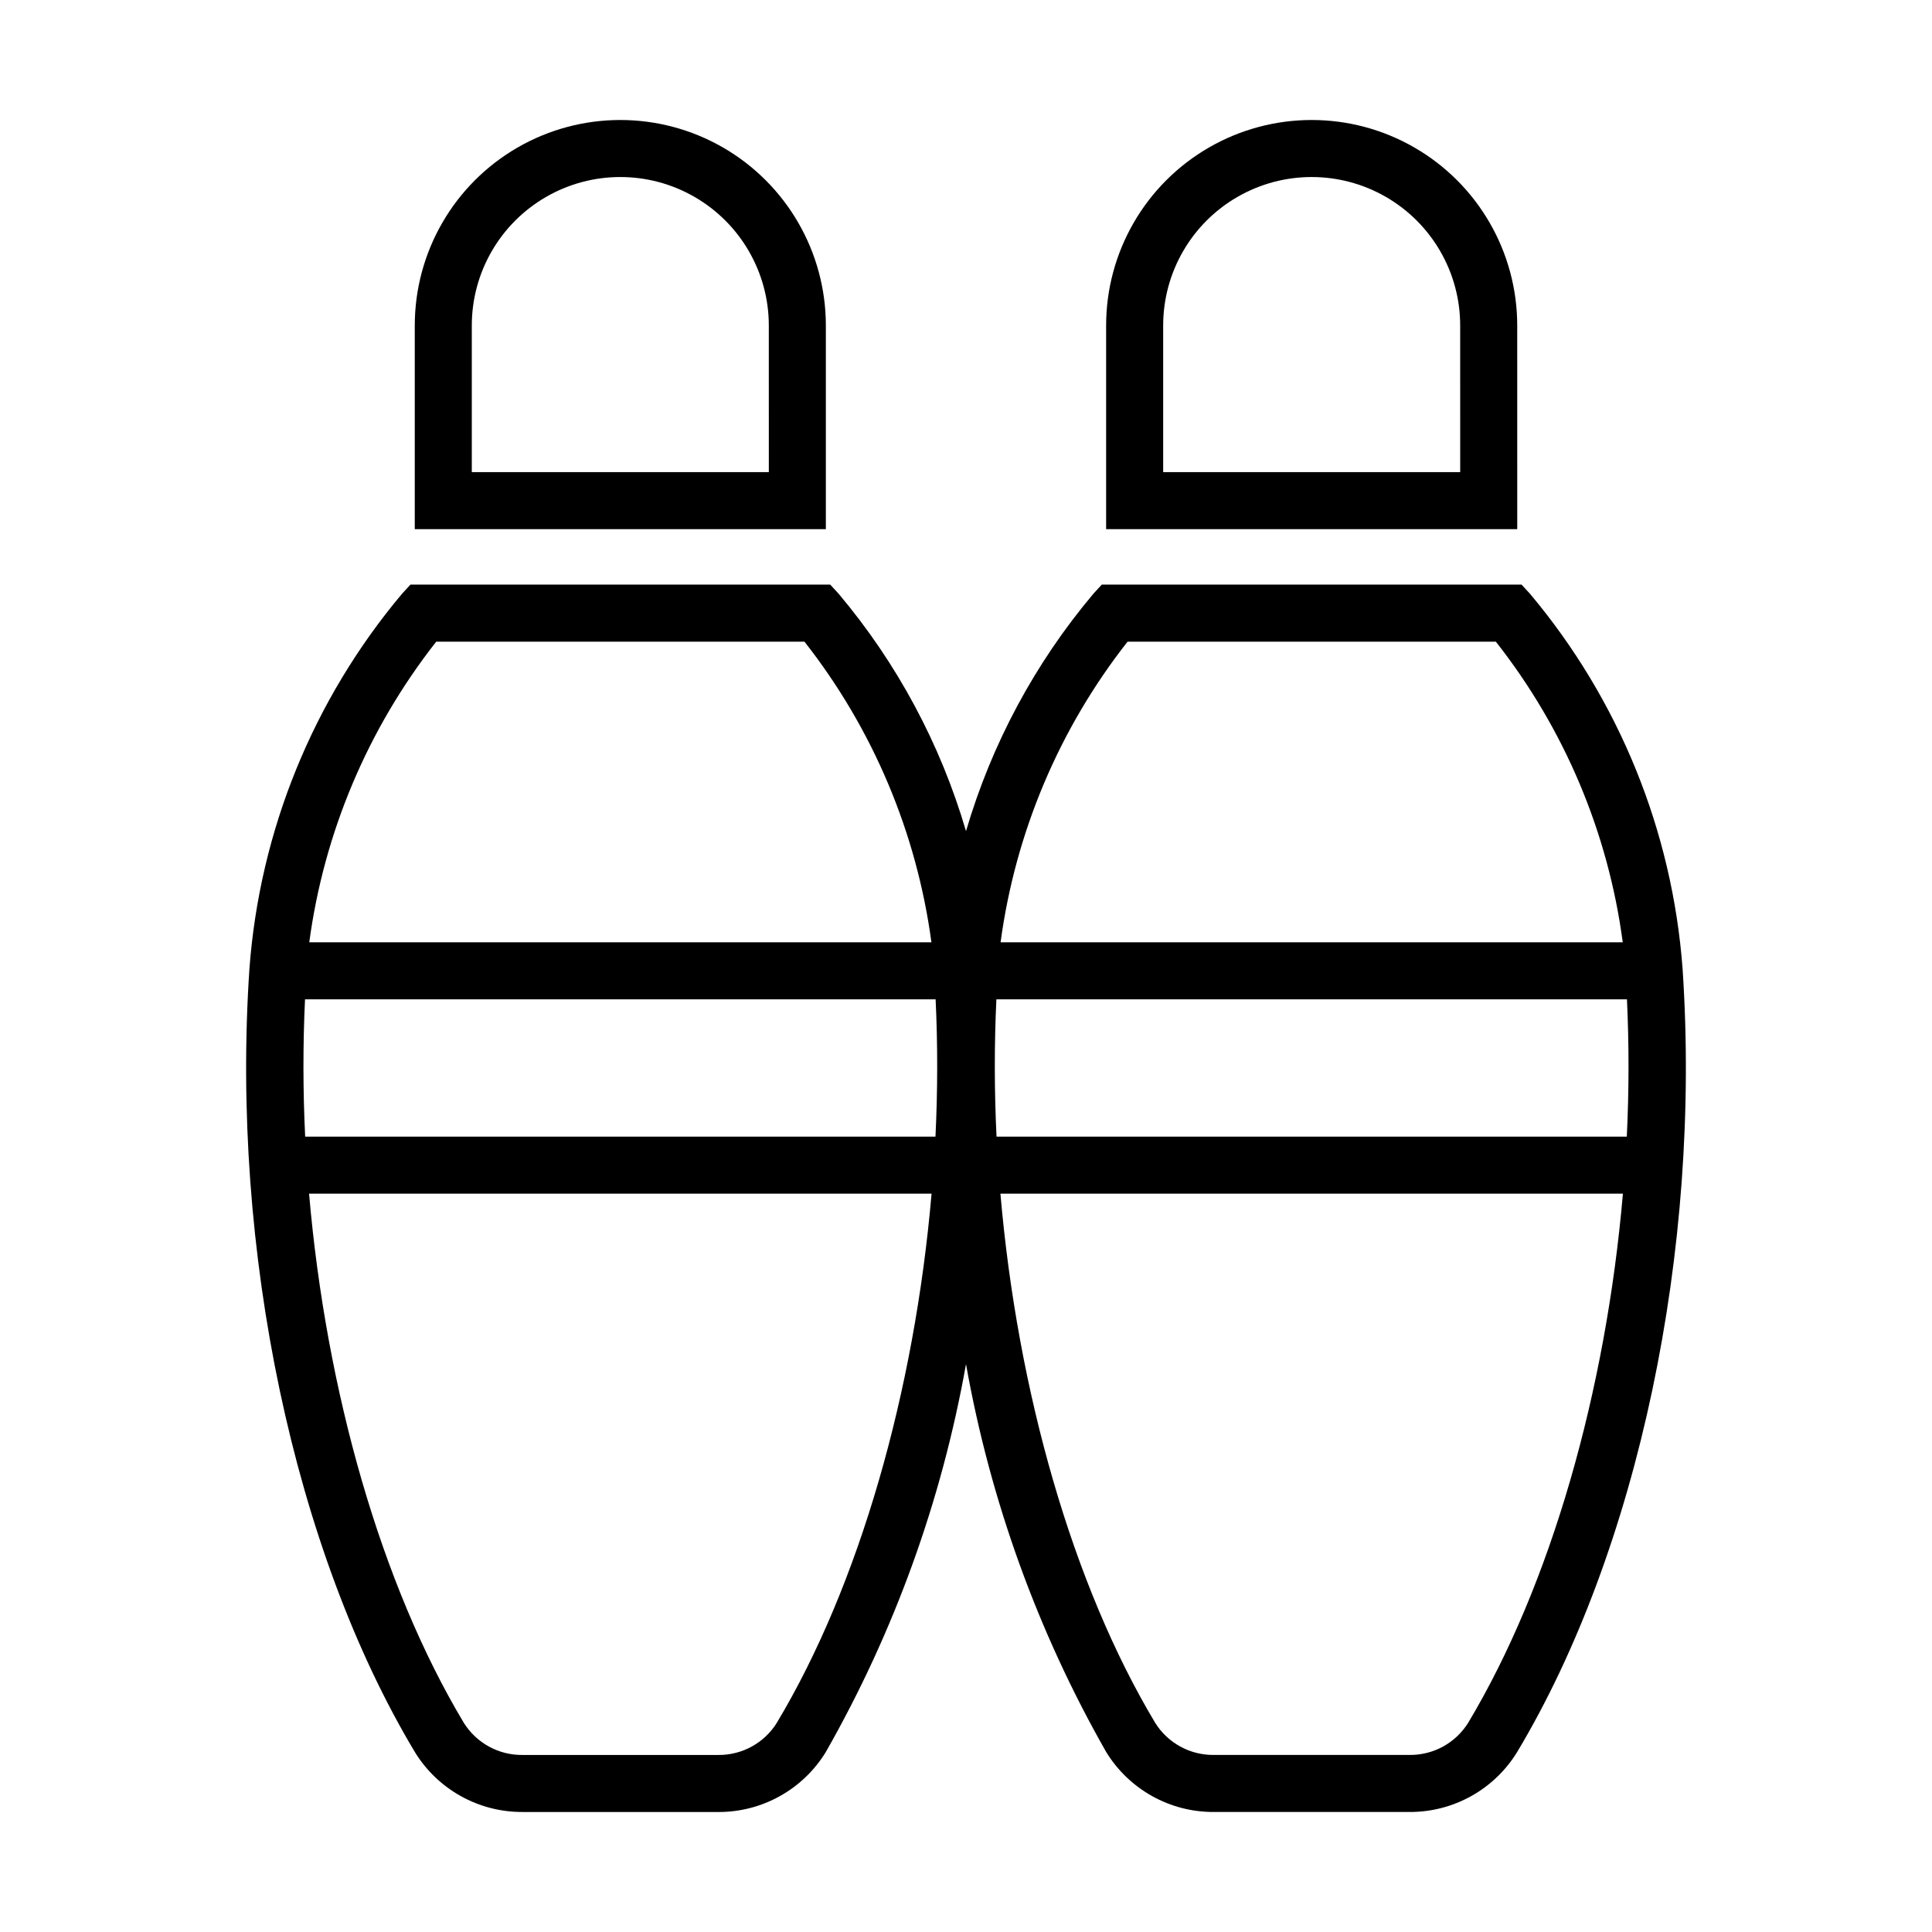
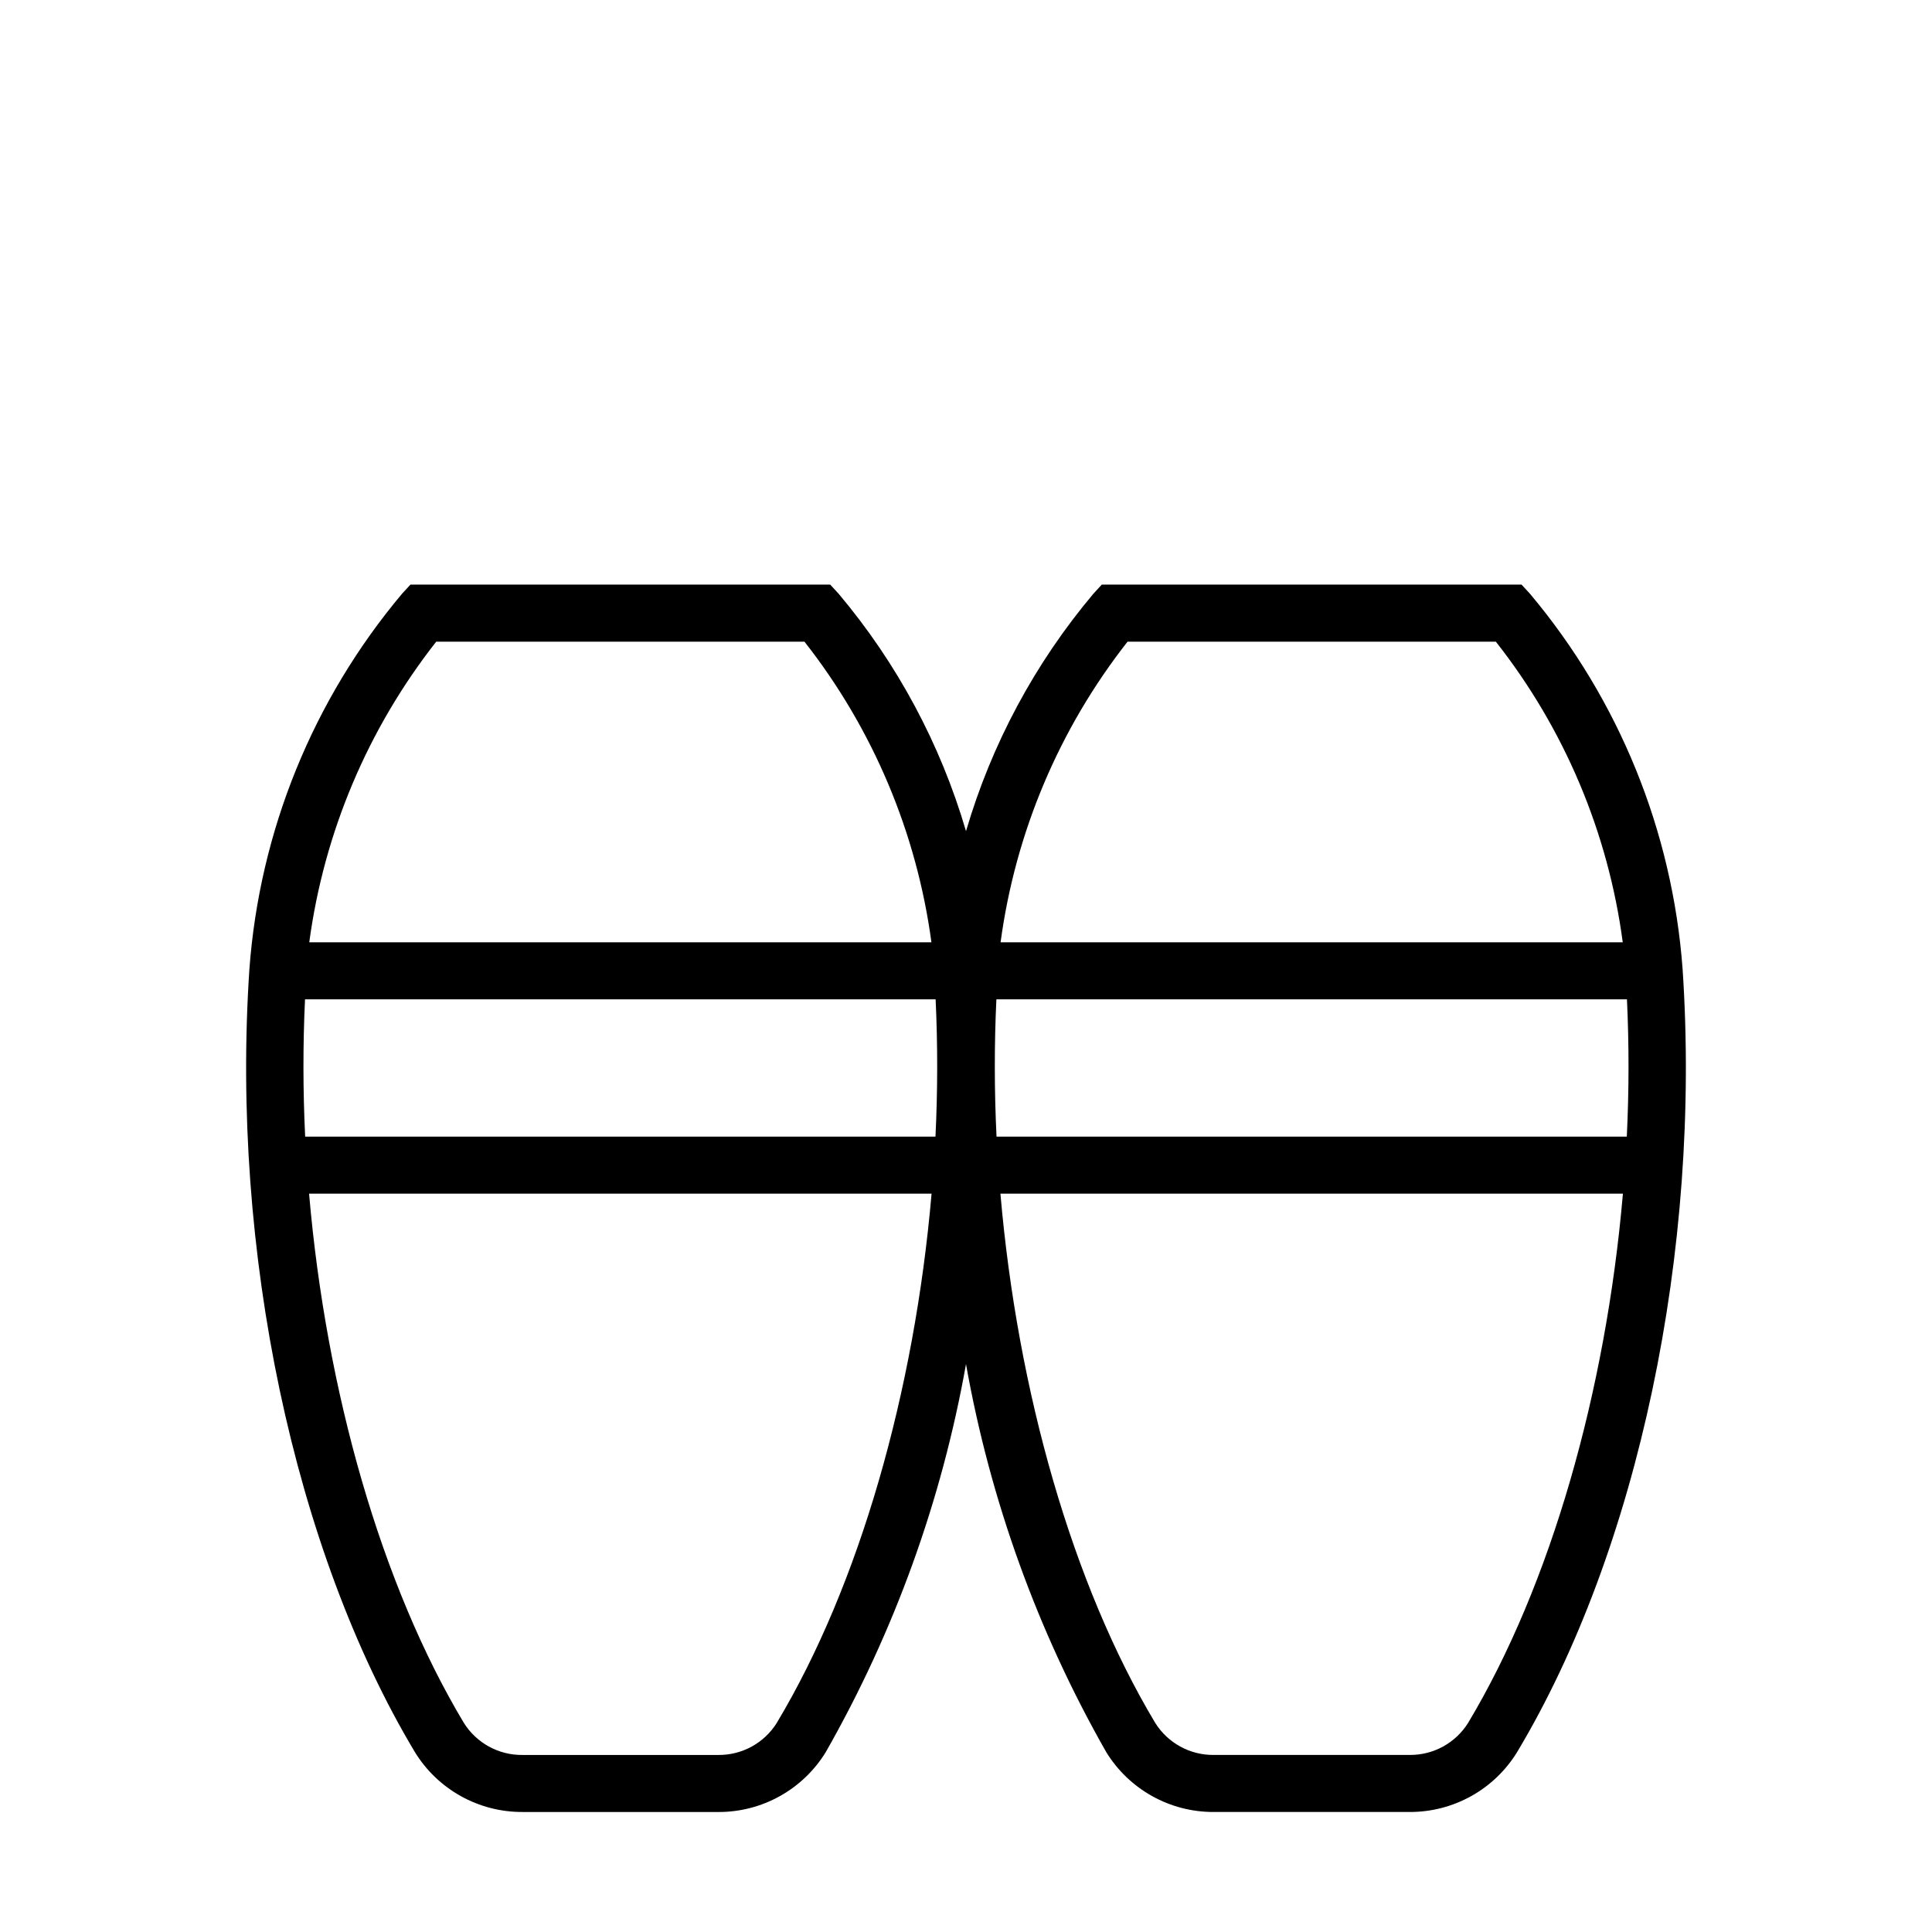
<svg xmlns="http://www.w3.org/2000/svg" fill="#000000" width="800px" height="800px" version="1.1" viewBox="144 144 512 512">
  <g>
-     <path d="m546.08 230.27c0-19.457-10.383-37.441-27.238-47.172-16.852-9.73-37.617-9.73-54.469 0-16.855 9.73-27.238 27.715-27.238 47.172v53.965h108.95zm-15.113 38.848-78.715 0.004v-38.852c0-14.059 7.5-27.051 19.676-34.082 12.18-7.031 27.18-7.031 39.359 0 12.176 7.031 19.676 20.023 19.676 34.082z" />
    <path d="m282.45 624.2h51.887c11.625 0.051 22.434-5.973 28.508-15.887 18.164-31.898 30.73-66.672 37.156-102.81 6.422 36.137 18.988 70.91 37.152 102.8 6.07 9.914 16.883 15.941 28.508 15.891h51.887c11.629 0.047 22.438-5.977 28.512-15.887 32.043-53.488 48.84-133.01 43.844-207.54-2.715-36.555-16.859-71.328-40.43-99.398l-2.246-2.441h-111.24l-2.246 2.441c-15.484 18.398-26.977 39.82-33.738 62.898-6.766-23.078-18.254-44.5-33.742-62.898l-2.246-2.441h-111.24l-2.246 2.441c-23.574 28.07-37.719 62.844-40.43 99.398-5 74.523 11.801 154.05 43.844 207.54h-0.004c6.078 9.91 16.887 15.934 28.512 15.887zm67.43-23.652 0.004-0.004c-3.336 5.367-9.23 8.605-15.547 8.539h-51.887c-6.316 0.066-12.211-3.172-15.547-8.539-21.891-36.543-36.473-87.816-40.996-140.21h164.97c-4.523 52.391-19.105 103.67-41 140.21zm-125.04-191.71h167.11c0.566 12.008 0.551 24.18-0.039 36.379h-167.04c-0.59-12.199-0.605-24.367-0.039-36.379zm350.32 0c0.566 12.008 0.551 24.18-0.039 36.379h-167.03c-0.594-12.199-0.605-24.371-0.039-36.379zm-42.066 191.7c-3.332 5.367-9.227 8.605-15.547 8.539h-51.887c-6.316 0.066-12.211-3.172-15.543-8.539-21.891-36.539-36.477-87.816-40.996-140.21h164.97c-4.523 52.391-19.105 103.66-40.996 140.21zm-90.277-286.49h97.594c18.156 23.059 29.777 50.582 33.633 79.676h-164.88c3.91-29.086 15.527-56.594 33.652-79.676zm-183.21 0h97.582c18.121 23.082 29.738 50.59 33.648 79.676h-164.88c3.906-29.086 15.523-56.594 33.648-79.676z" />
-     <path d="m362.86 230.27c0-19.457-10.383-37.441-27.238-47.172-16.852-9.73-37.617-9.73-54.469 0-16.852 9.73-27.234 27.715-27.234 47.172v53.965h108.94zm-15.113 38.848-78.715 0.004v-38.852c0-14.059 7.5-27.051 19.68-34.082 12.176-7.031 27.18-7.031 39.355 0 12.176 7.031 19.676 20.023 19.676 34.082z" />
  </g>
</svg>